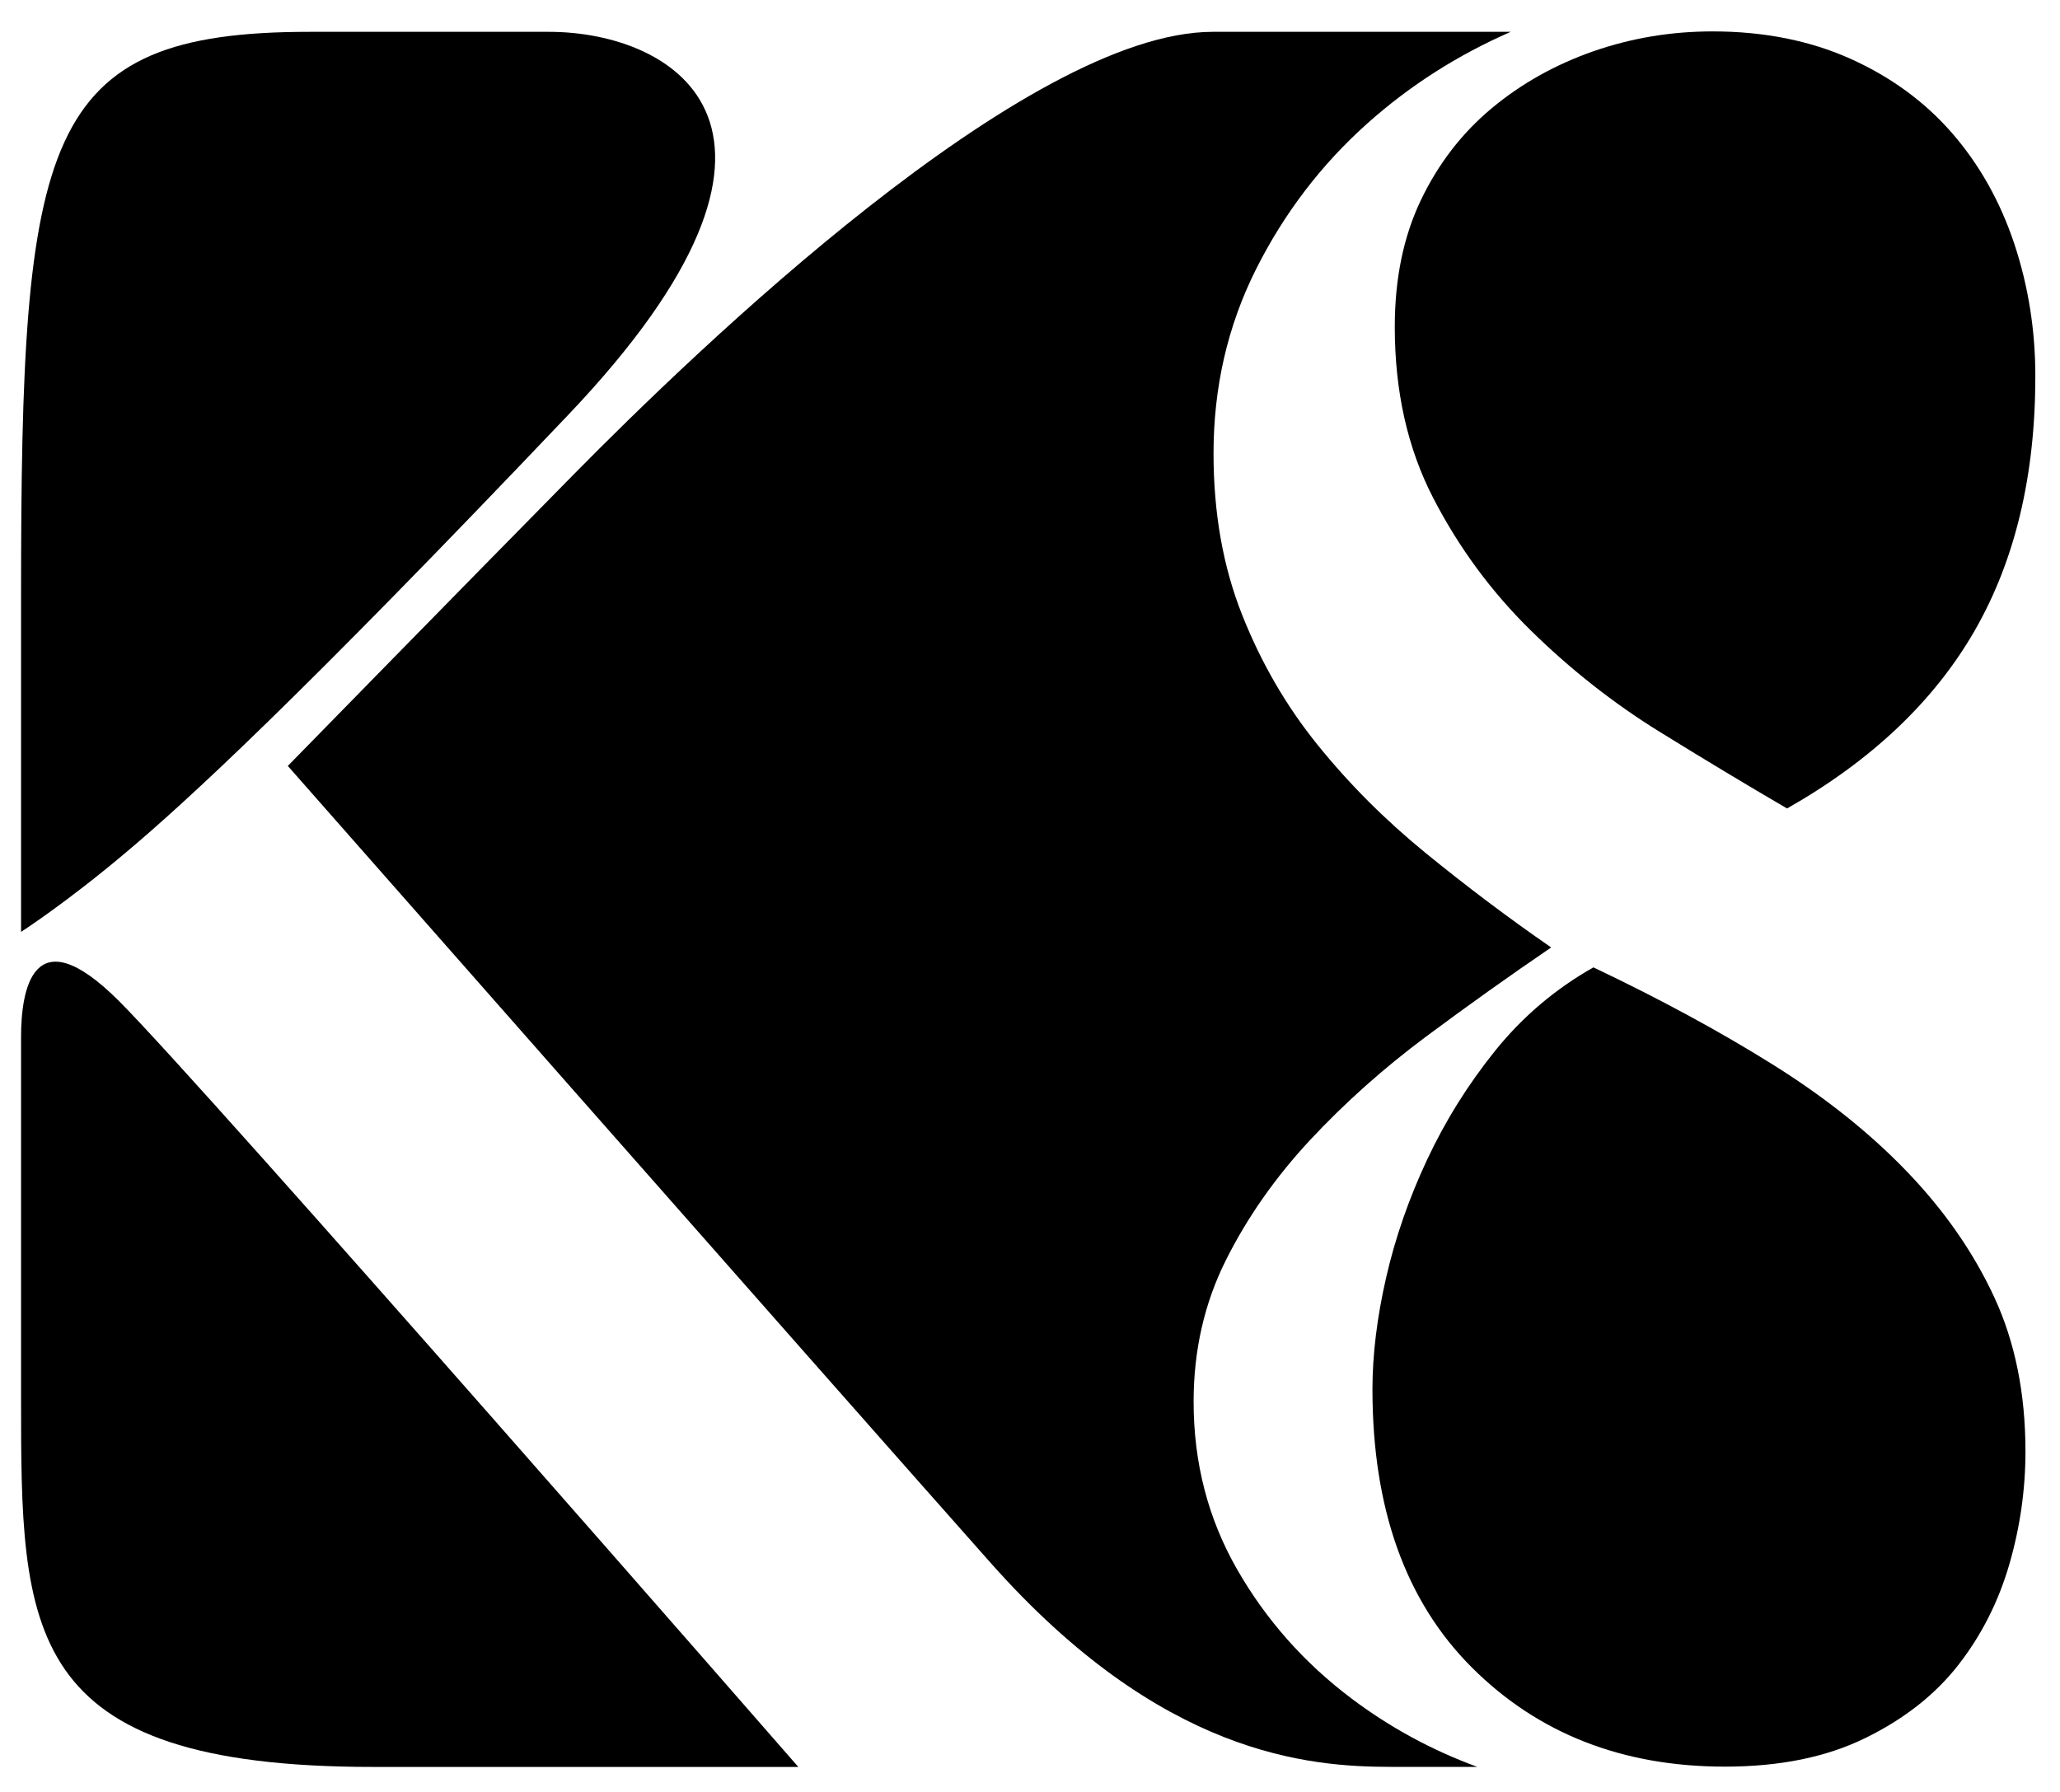
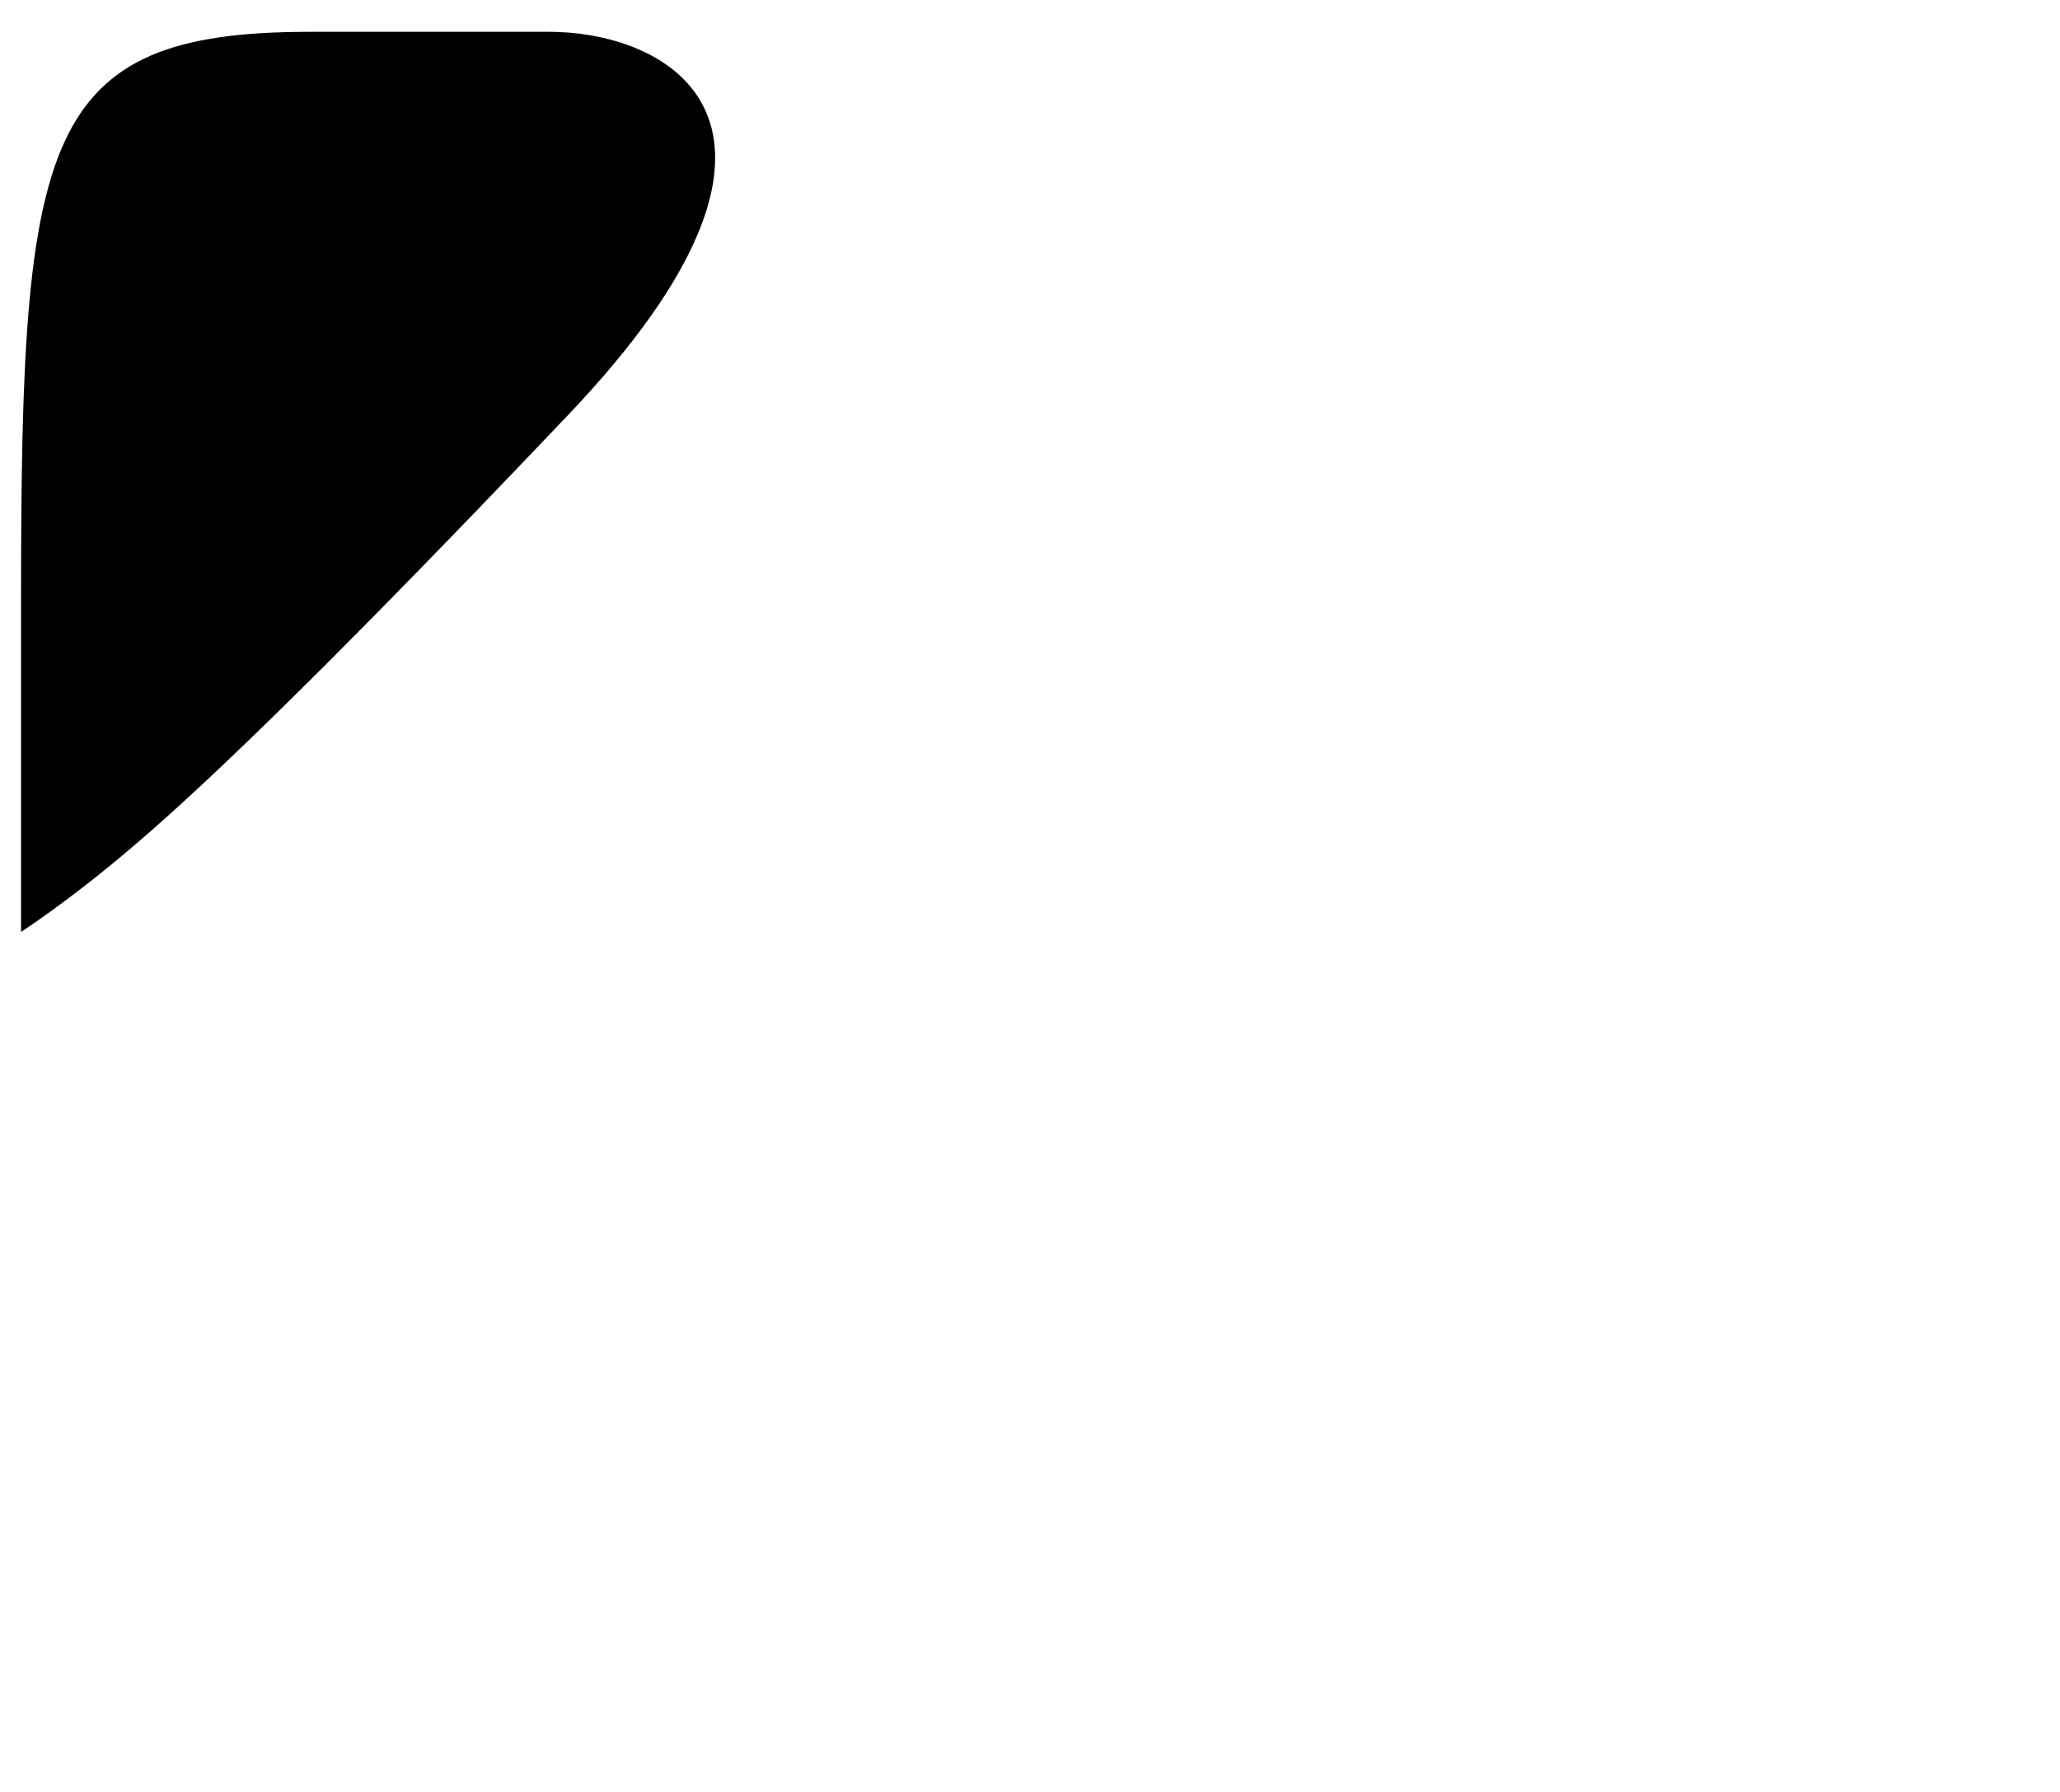
<svg xmlns="http://www.w3.org/2000/svg" version="1.1" id="Ebene_2" x="0px" y="0px" viewBox="0 0 342.34 297.81" style="enable-background:new 0 0 342.34 297.81;" xml:space="preserve">
  <path d="M3.5,154.88c0,0,0-35.27,0-55.94c0-76.12,3.29-93.65,47.92-93.65c23.02,0,18.65,0,39.79,0c21.13,0,48.24,16.29,3.29,63.59  c-45.1,47.45-63.45,64.28-73.61,72.83C10.88,150.15,3.5,154.88,3.5,154.88z" />
-   <path d="M3.5,172.35c0-7.51,1.81-20.44,16.3-5.95c14.5,14.5,112.87,127.27,112.87,127.27s-43.68,0-70.61,0  c-58.56,0-58.56-22.59-58.56-61.45C3.5,201.67,3.5,172.35,3.5,172.35z" />
-   <path d="M251.06,5.29c-8.85,3.87-16.79,8.94-23.8,15.2c-7.71,6.88-13.89,15-18.57,24.34c-4.68,9.36-7.02,19.53-7.02,30.53  c0,9.9,1.58,18.84,4.75,26.82c3.16,7.98,7.35,15.2,12.58,21.66c5.22,6.47,11.2,12.45,17.94,17.95c6.74,5.5,13.68,10.73,20.84,15.68  c-6.88,4.68-13.82,9.63-20.84,14.85c-7.01,5.23-13.41,10.93-19.19,17.12c-5.77,6.19-10.45,12.86-14.03,20.01  c-3.58,7.16-5.36,15-5.36,23.52c0,10.18,2.41,19.46,7.22,27.85c4.81,8.4,11.14,15.54,18.98,21.45c6.35,4.79,13.32,8.59,20.94,11.39  c0,0-6.2,0-14.28,0c-13.79,0-38.21-1.92-66.56-33.87S47.83,127.3,47.83,127.3s27.41-28.04,47.61-48.55s75.1-73.46,106.11-73.46  C223.16,5.29,251.06,5.29,251.06,5.29z" />
-   <path d="M331.44,215.65c-3.44-7.43-8.25-14.37-14.44-20.83c-6.19-6.46-13.68-12.45-22.49-17.95c-8.8-5.5-18.71-10.86-29.71-16.09  c-6.33,3.58-11.76,8.19-16.3,13.82c-4.54,5.64-8.32,11.7-11.34,18.15c-3.03,6.46-5.3,13-6.81,19.6c-1.51,6.6-2.27,12.79-2.27,18.56  c0,19.81,5.5,35.21,16.5,46.21c11,11,25.03,16.5,42.09,16.5c9.08,0,16.85-1.58,23.31-4.75c6.46-3.16,11.62-7.22,15.48-12.17  c3.85-4.95,6.66-10.52,8.46-16.71c1.79-6.19,2.68-12.44,2.68-18.77C336.6,231.6,334.87,223.07,331.44,215.65z M334.74,40.5  c-2.34-7.01-5.78-13.13-10.32-18.36c-4.54-5.22-10.18-9.35-16.92-12.38c-6.74-3.02-14.38-4.54-22.9-4.54c-6.88,0-13.48,1.1-19.8,3.3  c-6.33,2.21-11.97,5.36-16.92,9.49c-4.95,4.13-8.87,9.22-11.76,15.27c-2.89,6.05-4.33,13.07-4.33,21.05  c0,10.72,2.13,20.21,6.4,28.46c4.26,8.25,9.69,15.61,16.29,22.08c6.6,6.46,13.69,12.03,21.25,16.71  c7.56,4.68,14.65,8.94,21.25,12.79c14.03-7.97,24.41-17.81,31.15-29.5c6.73-11.69,10.11-25.79,10.11-42.29  C338.25,54.88,337.07,47.52,334.74,40.5z" />
</svg>